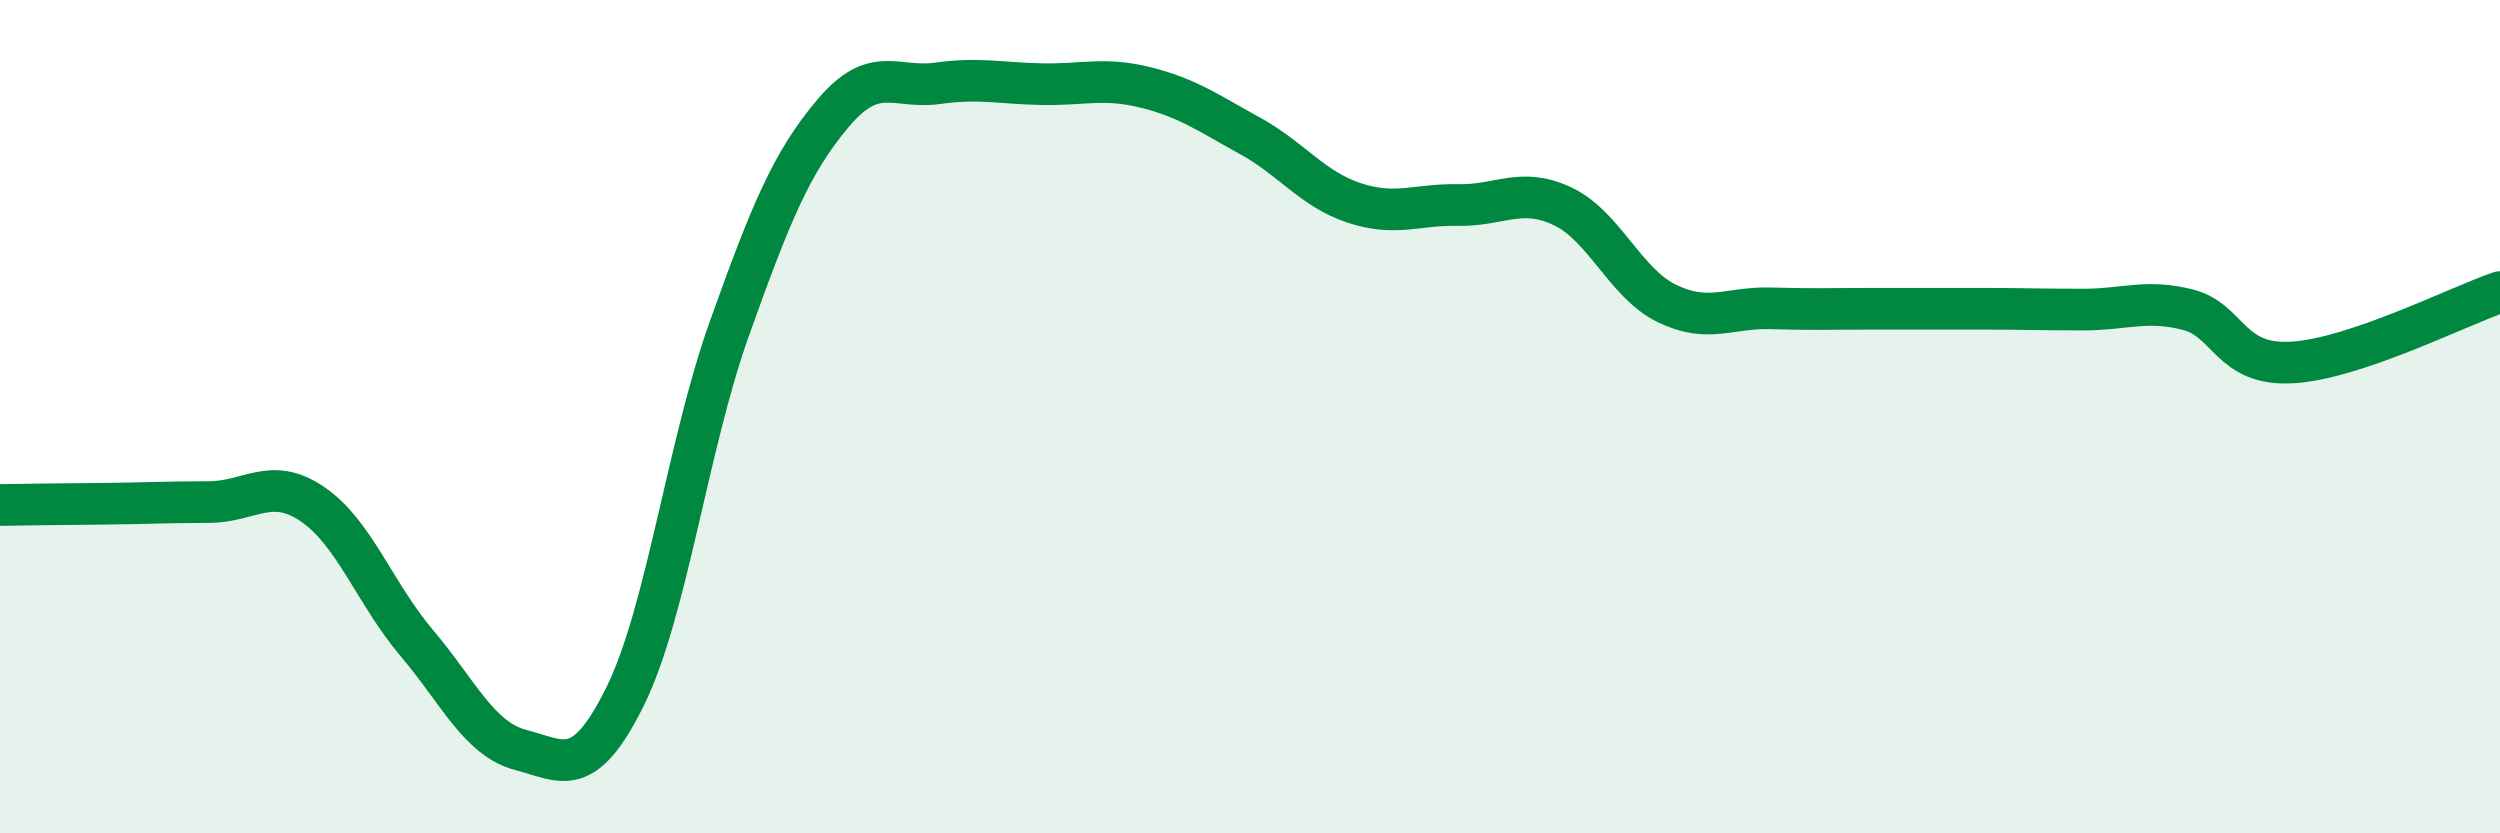
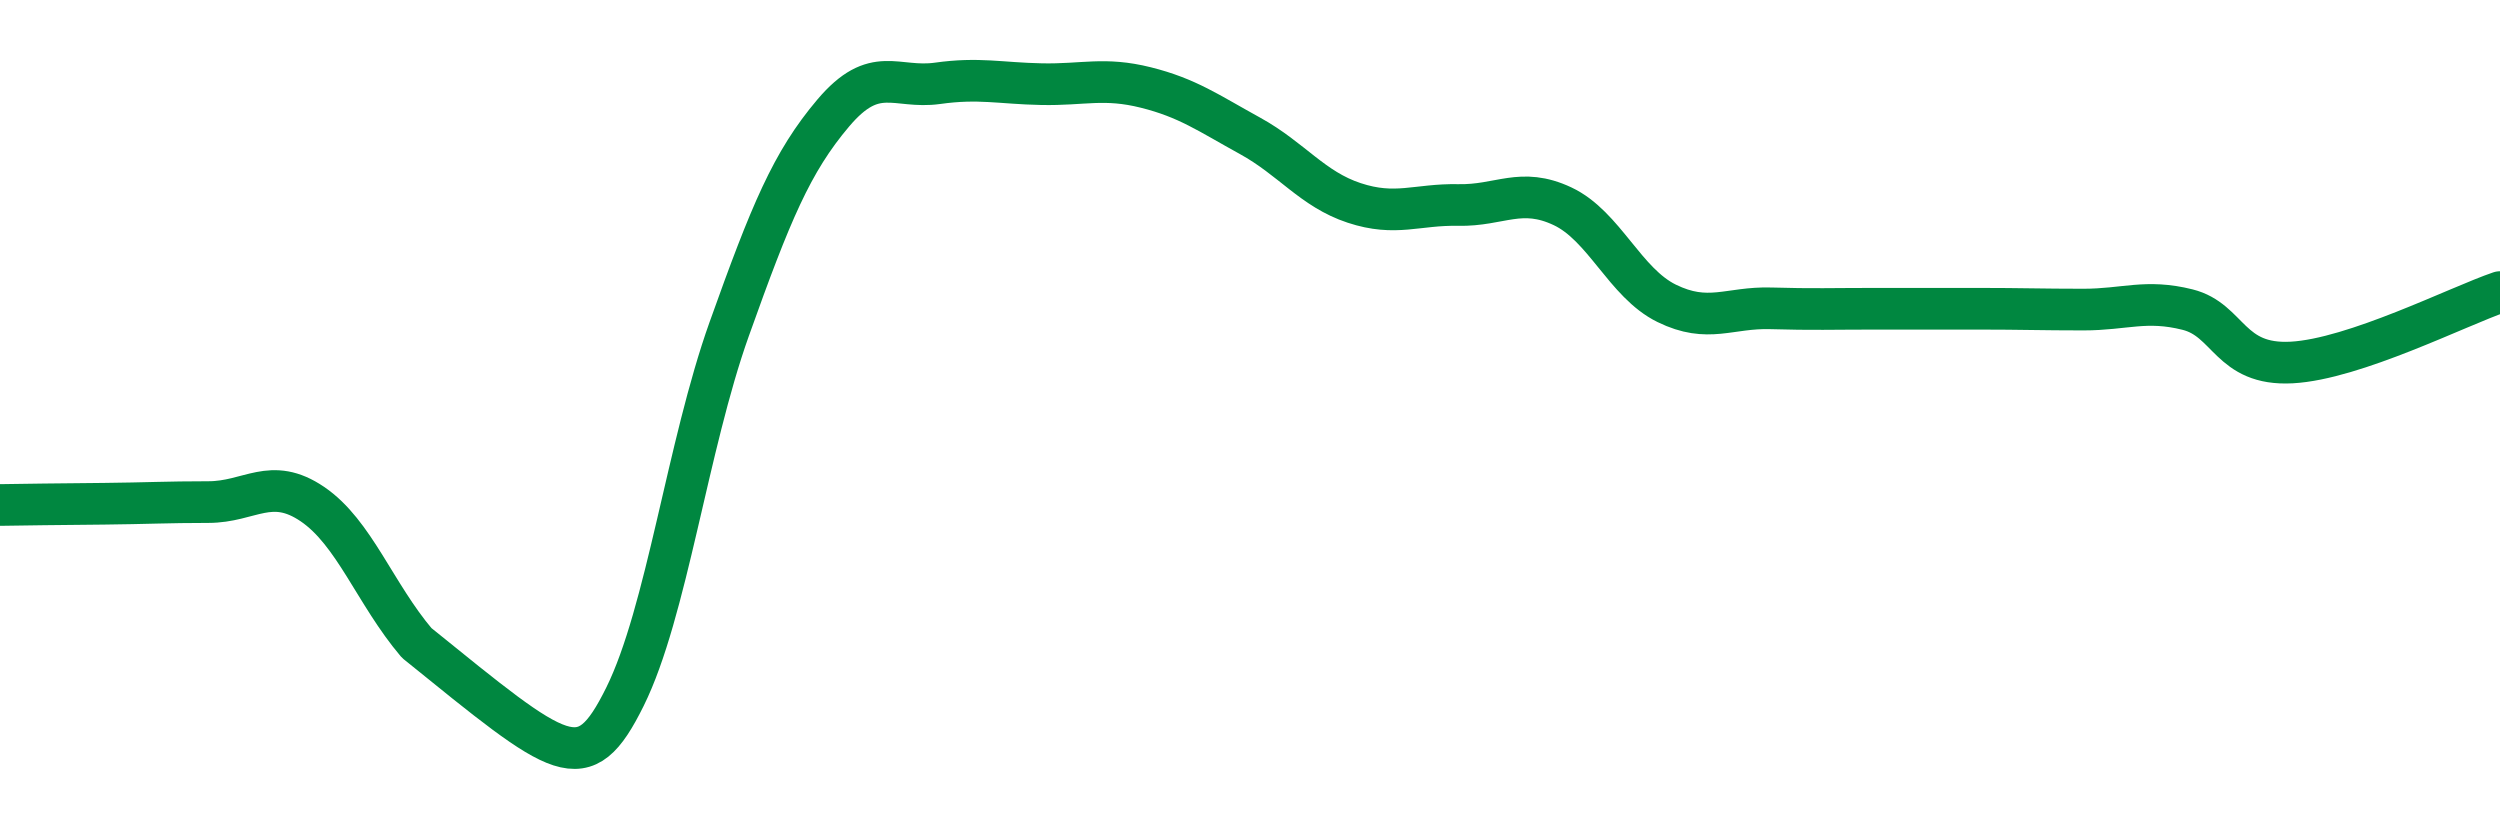
<svg xmlns="http://www.w3.org/2000/svg" width="60" height="20" viewBox="0 0 60 20">
-   <path d="M 0,12.12 C 0.5,12.11 1.5,12.1 2.5,12.09 C 3.5,12.08 4,12.05 5,12.05 C 6,12.05 6.5,11.42 7.5,12.1 C 8.5,12.78 9,14.25 10,15.43 C 11,16.61 11.5,17.74 12.5,18 C 13.5,18.26 14,18.74 15,16.72 C 16,14.7 16.5,10.7 17.5,7.9 C 18.5,5.1 19,3.89 20,2.71 C 21,1.53 21.5,2.14 22.5,2 C 23.5,1.86 24,2 25,2.02 C 26,2.04 26.5,1.85 27.5,2.1 C 28.5,2.35 29,2.71 30,3.26 C 31,3.81 31.5,4.54 32.5,4.87 C 33.5,5.2 34,4.9 35,4.92 C 36,4.94 36.5,4.48 37.5,4.95 C 38.5,5.42 39,6.79 40,7.28 C 41,7.77 41.5,7.37 42.5,7.4 C 43.5,7.43 44,7.41 45,7.41 C 46,7.41 46.5,7.41 47.5,7.41 C 48.5,7.41 49,7.43 50,7.43 C 51,7.43 51.5,7.18 52.5,7.43 C 53.5,7.68 53.5,8.78 55,8.7 C 56.5,8.62 59,7.35 60,7.01L60 20L0 20Z" fill="#008740" opacity="0.1" stroke-linecap="round" stroke-linejoin="round" />
-   <path d="M 0,12.12 C 0.5,12.11 1.5,12.1 2.5,12.09 C 3.5,12.08 4,12.05 5,12.05 C 6,12.05 6.5,11.42 7.5,12.1 C 8.5,12.78 9,14.25 10,15.43 C 11,16.61 11.5,17.74 12.5,18 C 13.5,18.26 14,18.74 15,16.72 C 16,14.7 16.5,10.7 17.5,7.9 C 18.5,5.1 19,3.89 20,2.71 C 21,1.53 21.5,2.14 22.5,2 C 23.5,1.86 24,2 25,2.02 C 26,2.04 26.5,1.85 27.5,2.1 C 28.5,2.35 29,2.71 30,3.26 C 31,3.81 31.5,4.54 32.5,4.87 C 33.5,5.2 34,4.9 35,4.92 C 36,4.94 36.5,4.48 37.5,4.95 C 38.5,5.42 39,6.79 40,7.28 C 41,7.77 41.5,7.37 42.5,7.4 C 43.5,7.43 44,7.41 45,7.41 C 46,7.41 46.5,7.41 47.5,7.41 C 48.5,7.41 49,7.43 50,7.43 C 51,7.43 51.5,7.18 52.5,7.43 C 53.5,7.68 53.5,8.78 55,8.7 C 56.5,8.62 59,7.35 60,7.01" stroke="#008740" stroke-width="1" fill="none" stroke-linecap="round" stroke-linejoin="round" />
+   <path d="M 0,12.12 C 0.5,12.11 1.5,12.1 2.5,12.09 C 3.5,12.08 4,12.05 5,12.05 C 6,12.05 6.5,11.42 7.5,12.1 C 8.5,12.78 9,14.25 10,15.43 C 13.5,18.26 14,18.74 15,16.72 C 16,14.7 16.5,10.7 17.5,7.9 C 18.5,5.1 19,3.89 20,2.71 C 21,1.53 21.5,2.14 22.5,2 C 23.5,1.86 24,2 25,2.02 C 26,2.04 26.5,1.85 27.5,2.1 C 28.5,2.35 29,2.71 30,3.26 C 31,3.81 31.5,4.54 32.5,4.87 C 33.5,5.2 34,4.9 35,4.92 C 36,4.94 36.5,4.48 37.5,4.95 C 38.5,5.42 39,6.79 40,7.28 C 41,7.77 41.5,7.37 42.5,7.4 C 43.5,7.43 44,7.41 45,7.41 C 46,7.41 46.5,7.41 47.5,7.41 C 48.5,7.41 49,7.43 50,7.43 C 51,7.43 51.5,7.18 52.5,7.43 C 53.5,7.68 53.5,8.78 55,8.7 C 56.5,8.62 59,7.35 60,7.01" stroke="#008740" stroke-width="1" fill="none" stroke-linecap="round" stroke-linejoin="round" />
</svg>